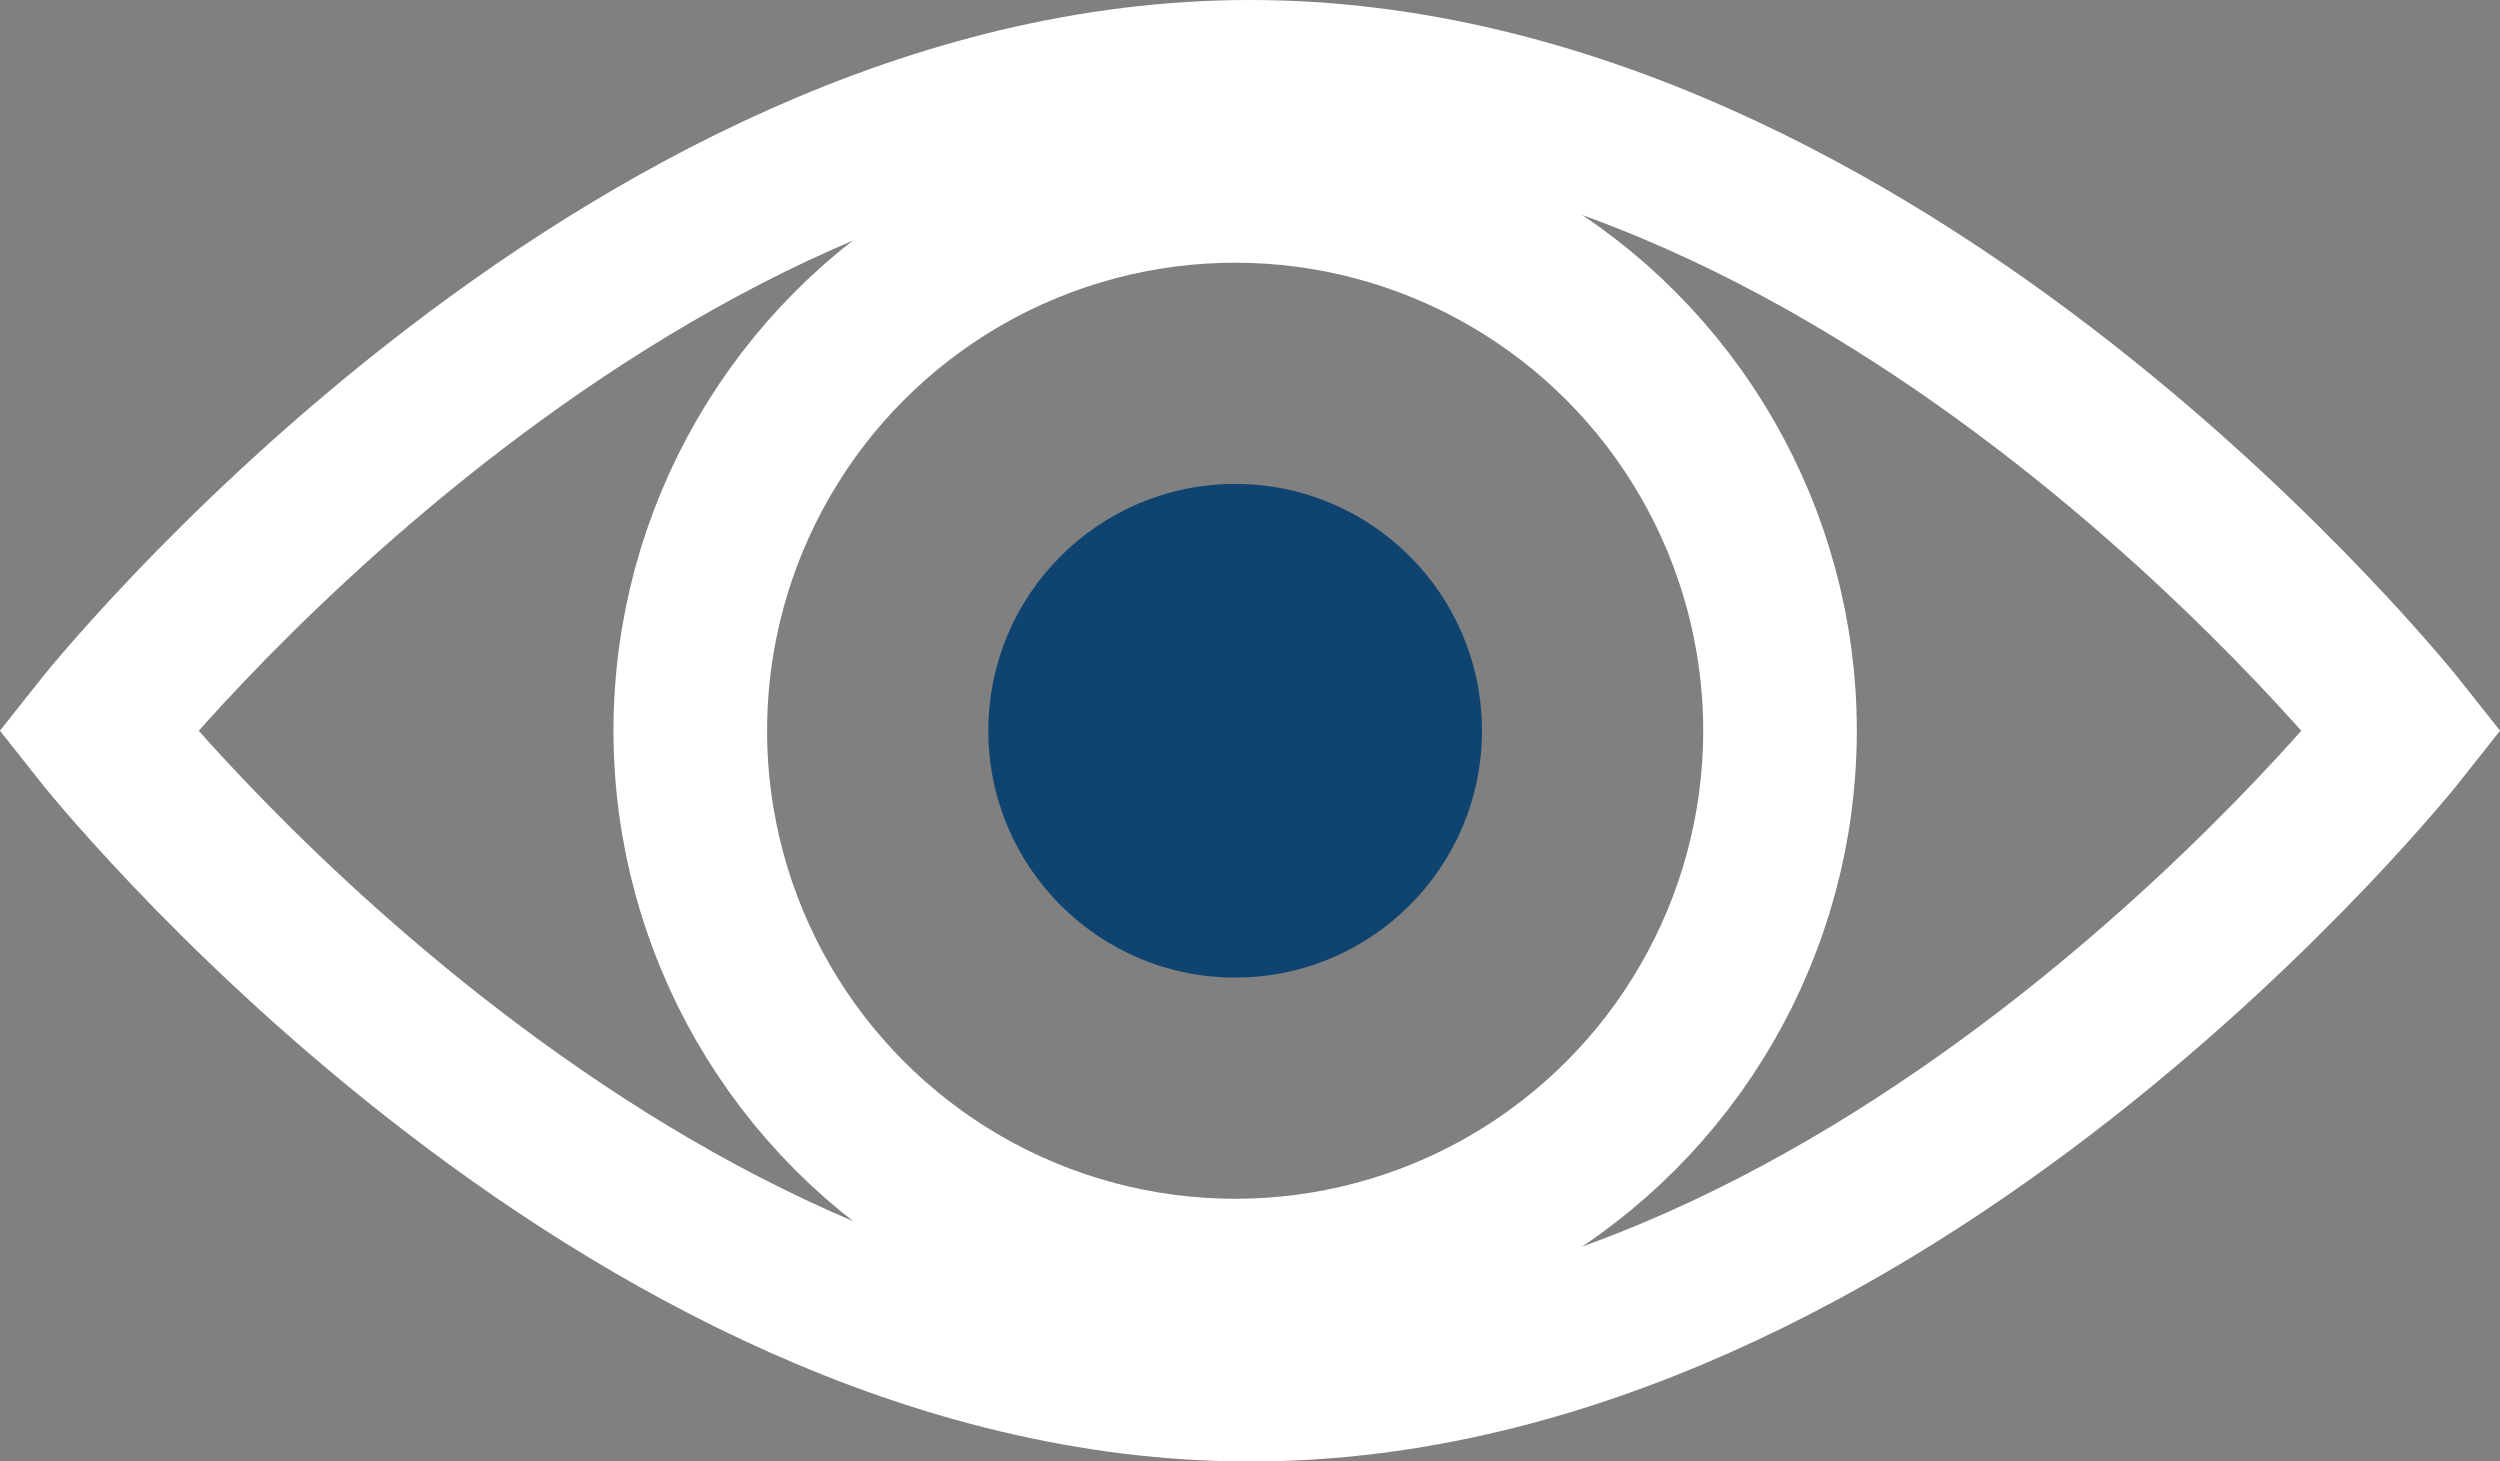
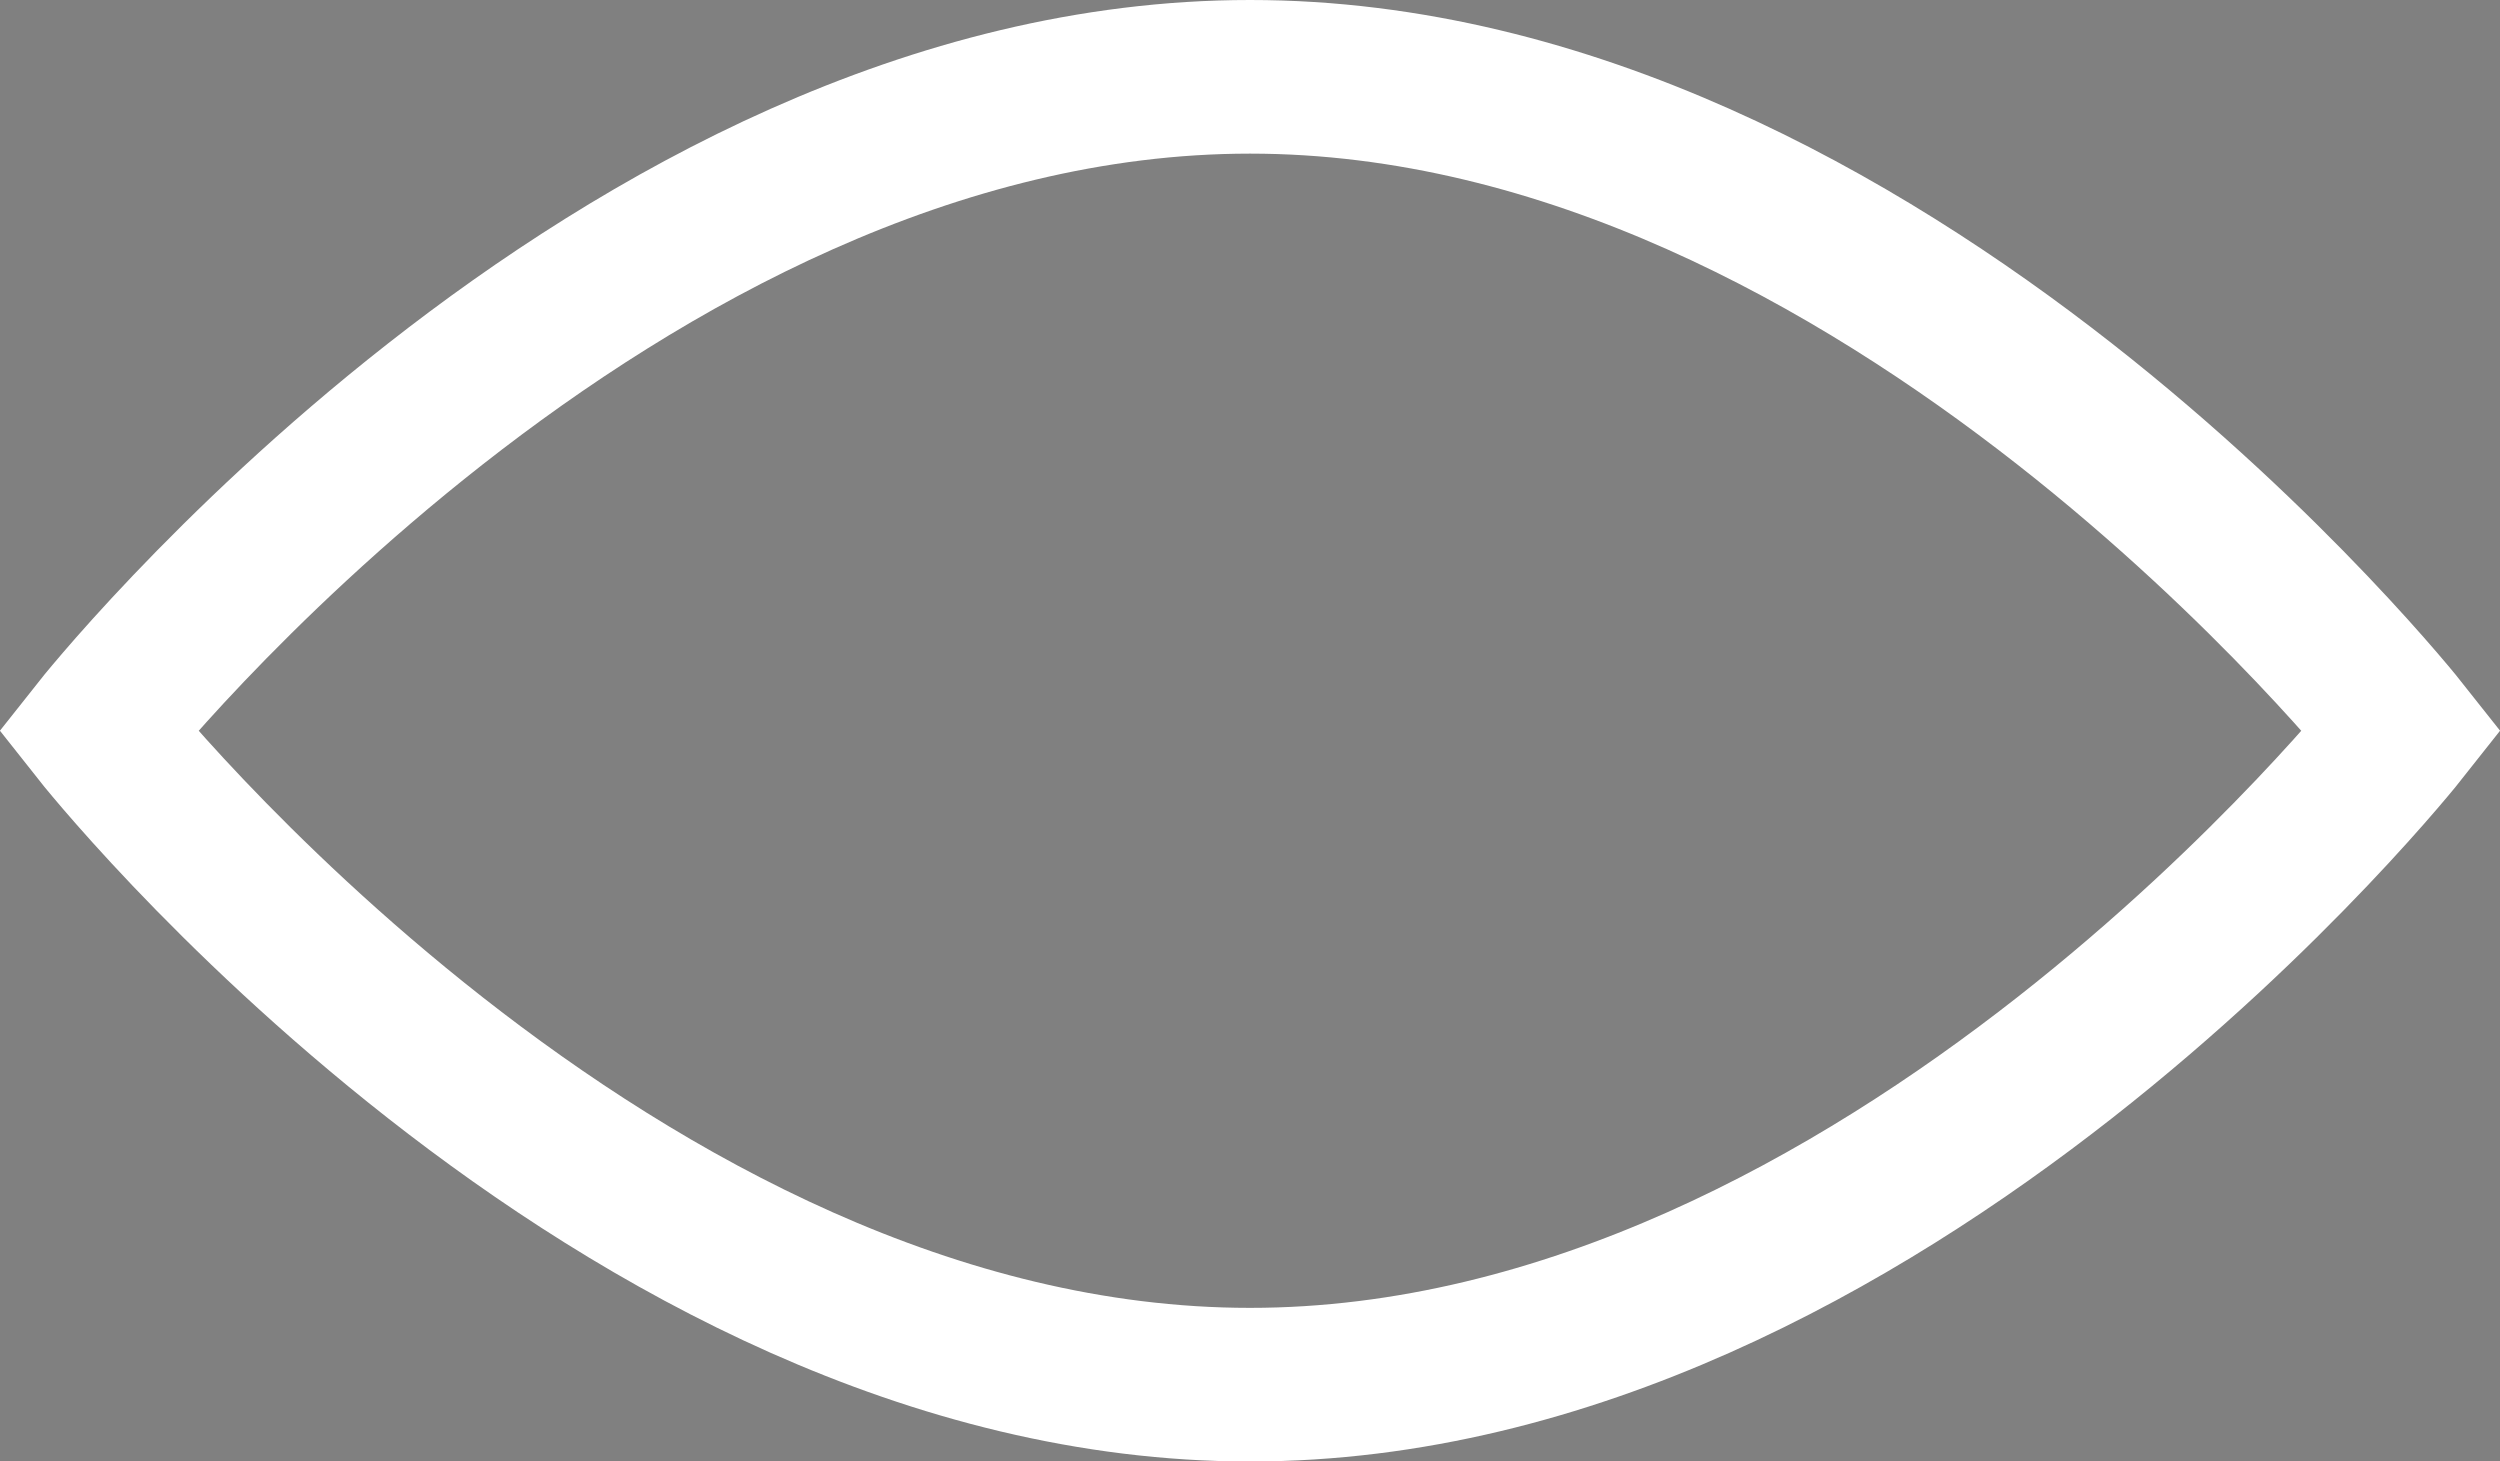
<svg xmlns="http://www.w3.org/2000/svg" viewBox="0 0 97.64 57.08">
  <rect x="0" y="0" width="97.64" height="57.08" fill="#808080" stroke="none" />
  <defs>
    <style>.cls-1{fill:#0f4470;}.cls-2{fill:none;stroke:#fff;stroke-miterlimit:10;stroke-width:6px;}</style>
  </defs>
  <g id="Layer_2" data-name="Layer 2">
    <g id="Body">
-       <circle class="cls-1" cx="48.24" cy="28.54" r="9.64" />
      <path class="cls-2" d="M93.82,28.54s-20.15,25.54-45,25.54-45-25.54-45-25.54S24,3,48.82,3,93.82,28.54,93.82,28.54Z" />
-       <circle class="cls-2" cx="48.24" cy="28.54" r="21.28" />
    </g>
  </g>
</svg>